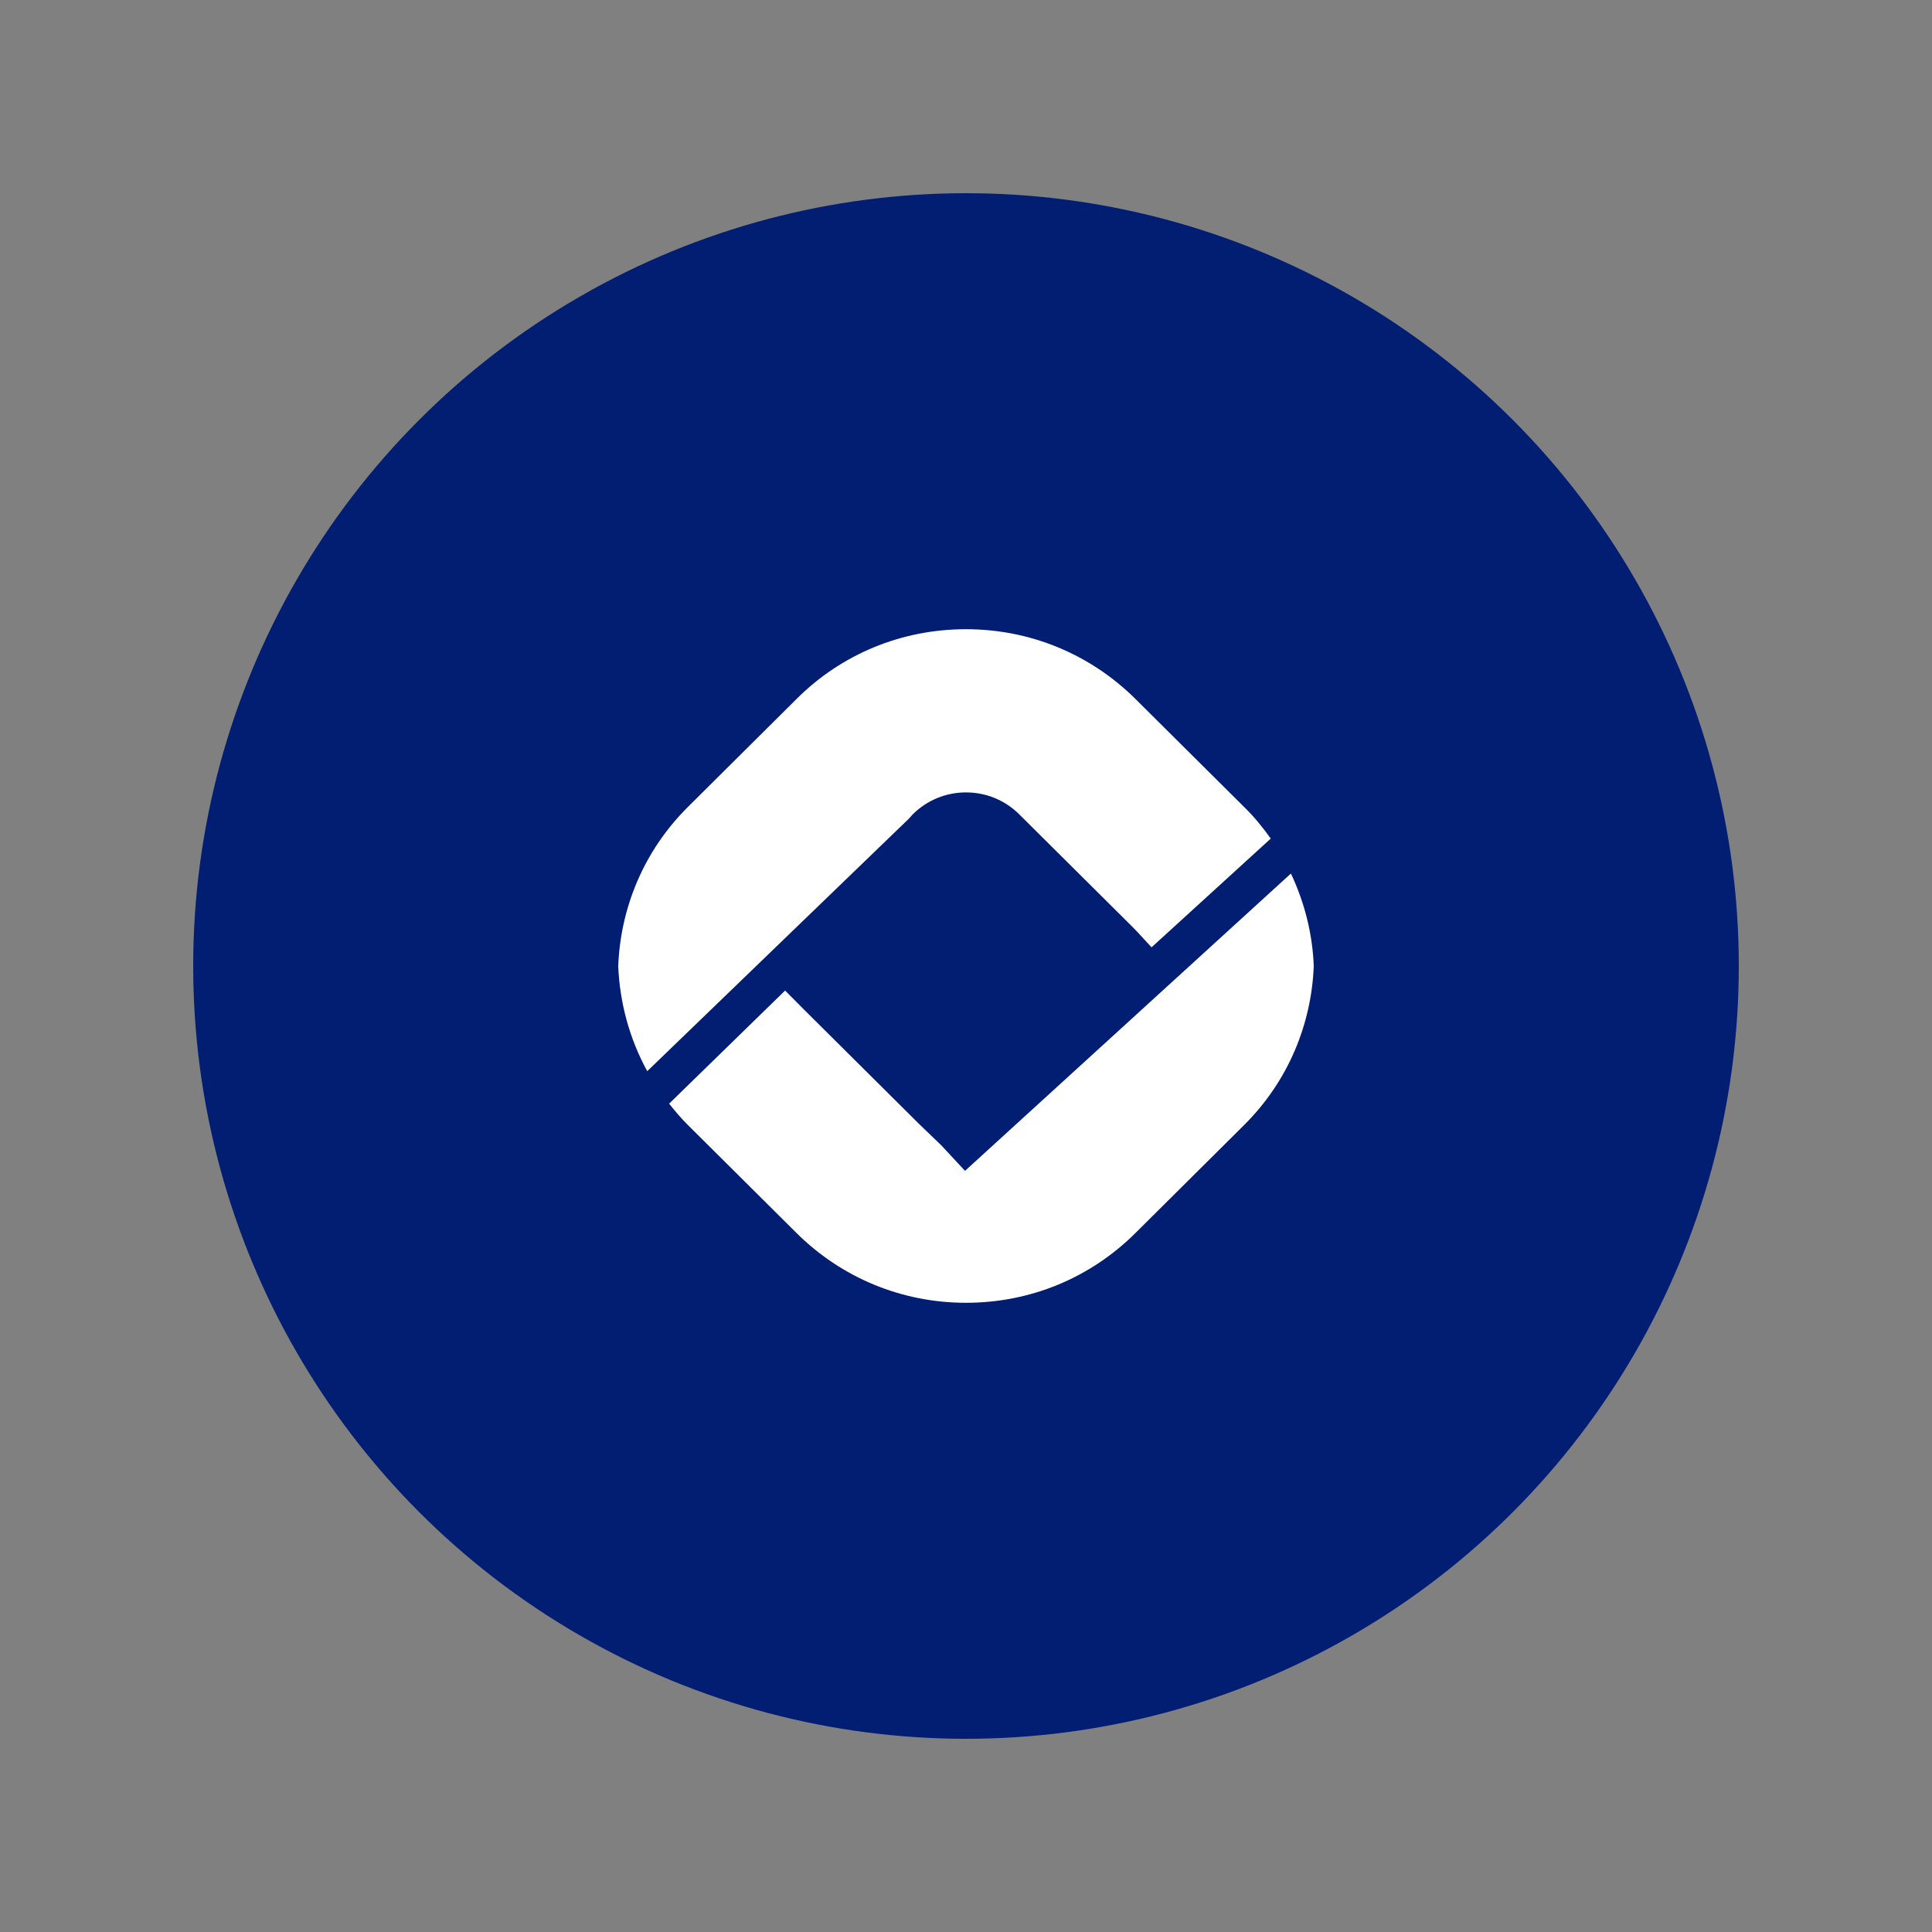
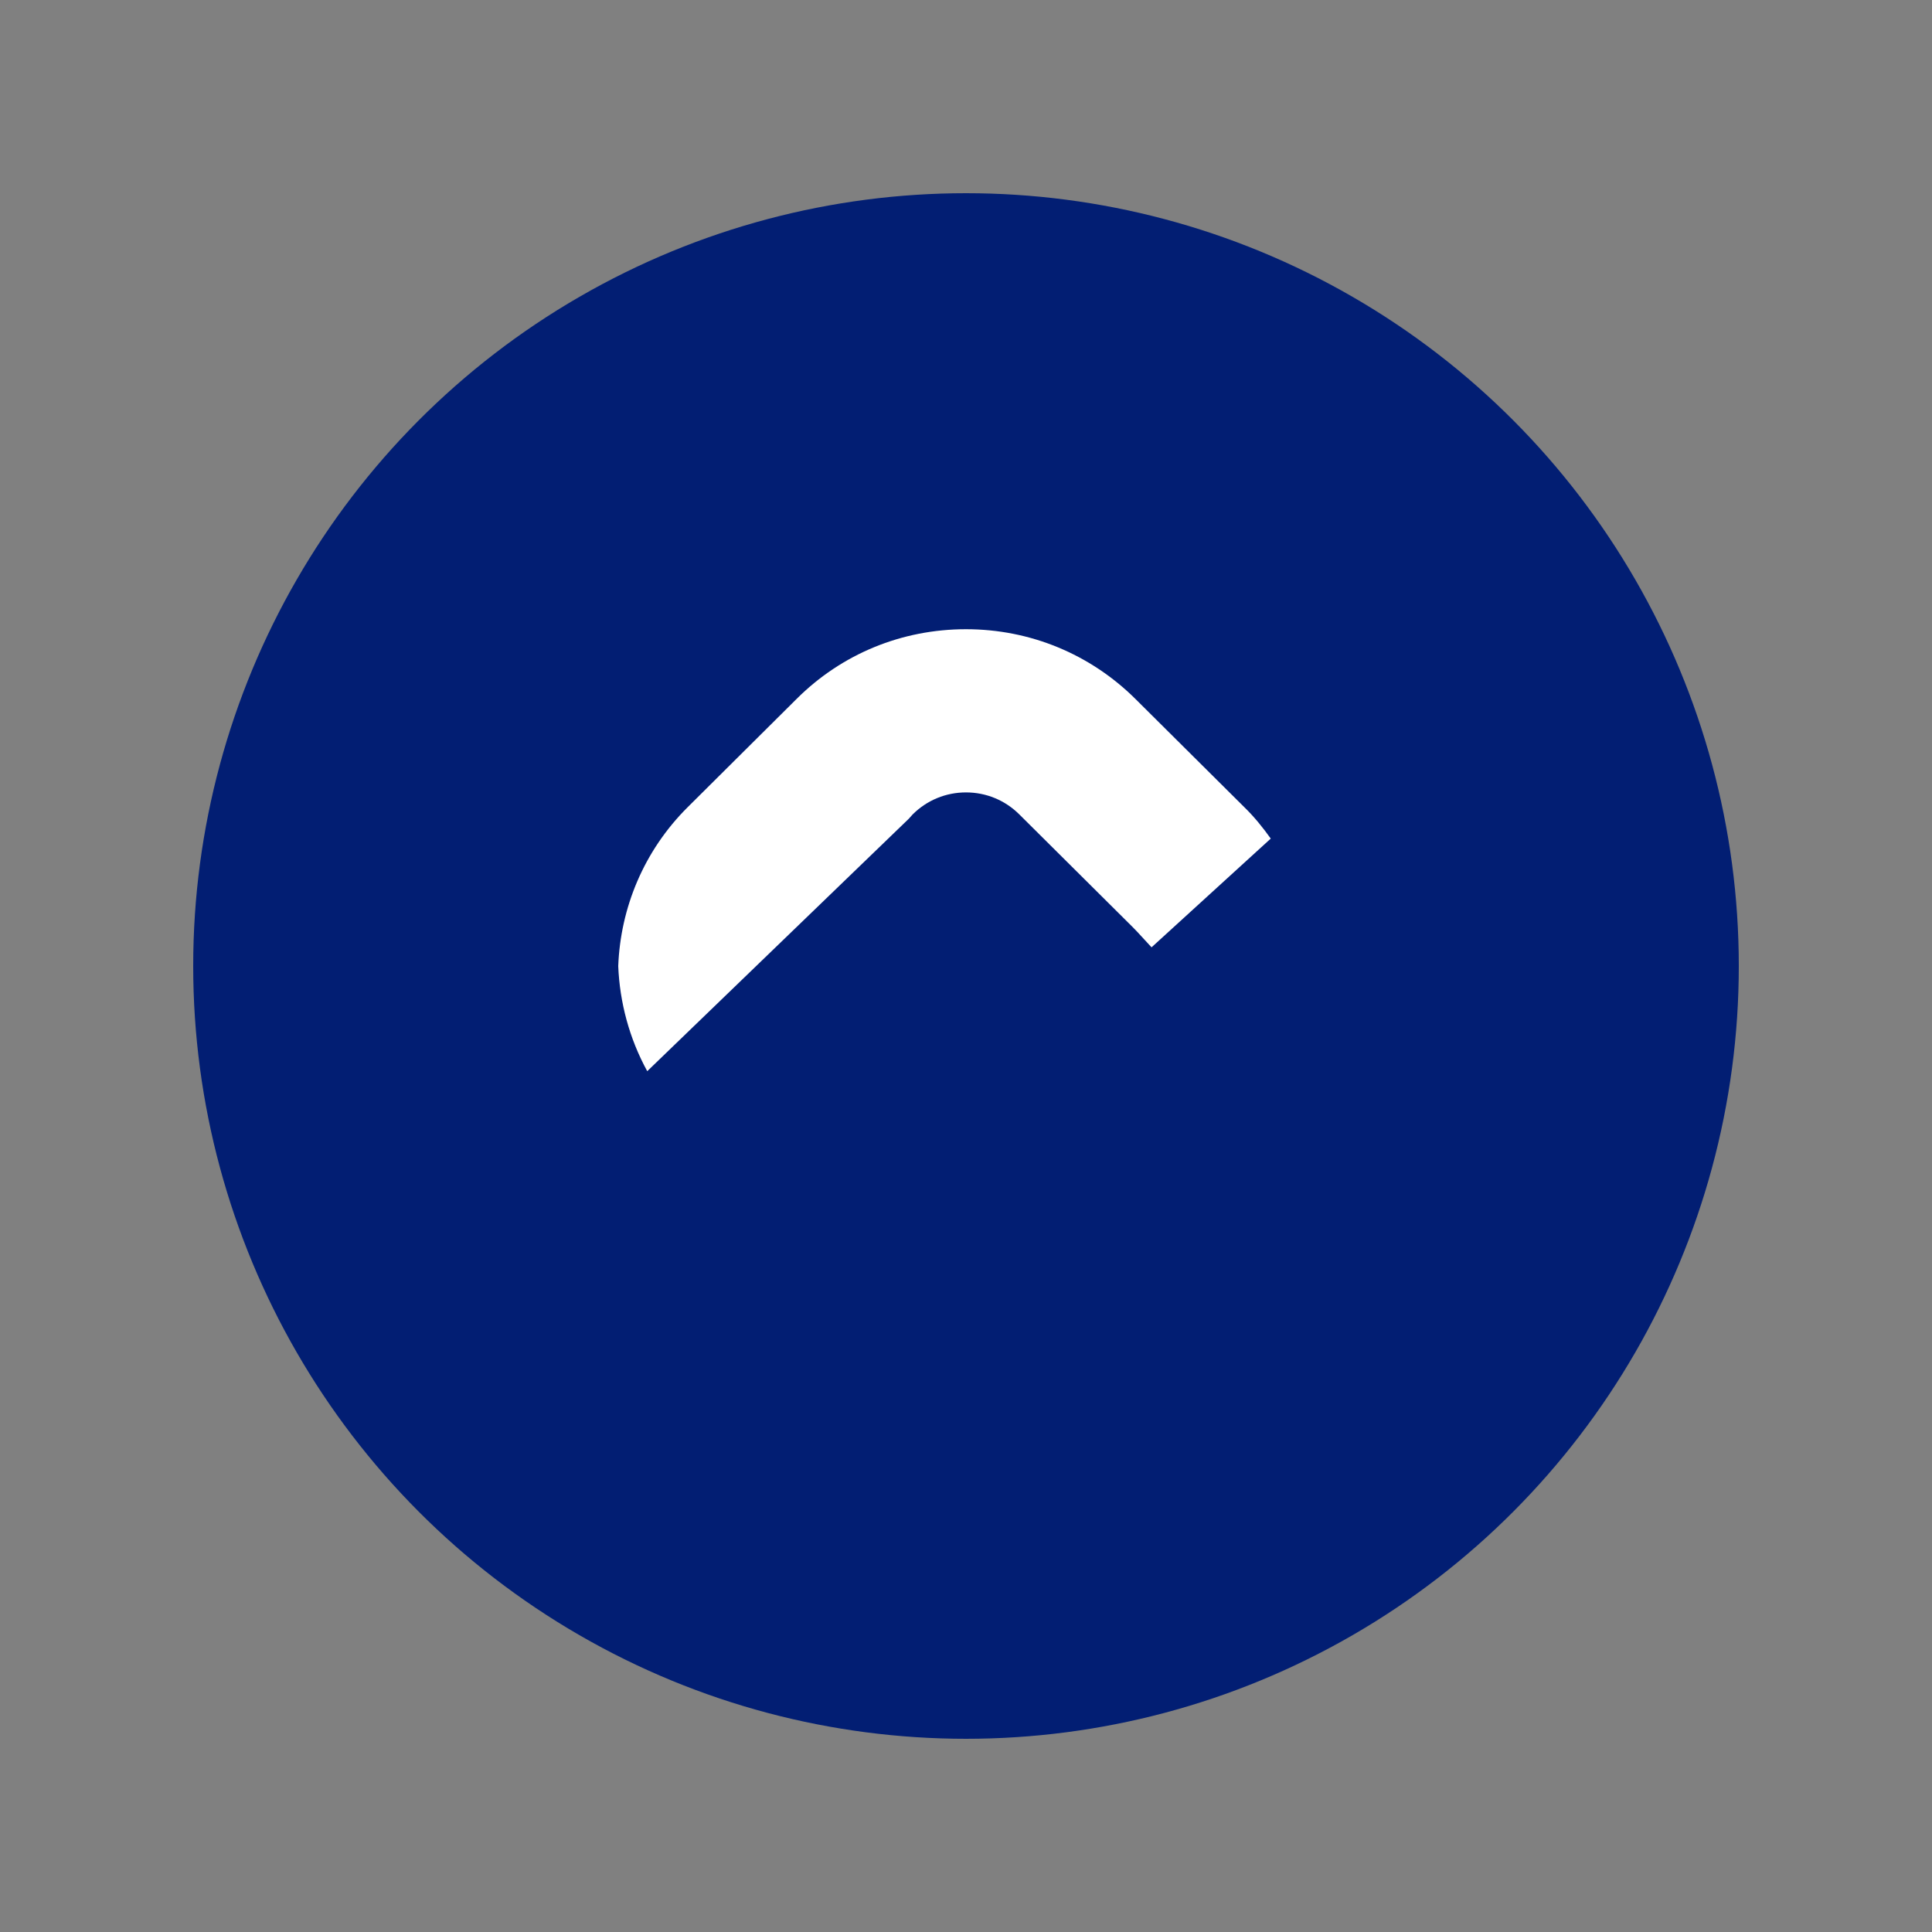
<svg xmlns="http://www.w3.org/2000/svg" width="100" height="100" viewBox="0 0 100 100" fill="none">
  <rect x="0" y="0" width="100" height="100" fill="#808080" stroke="none" />
  <circle cx="50" cy="50" r="40" fill="#021E73" />
  <path d="M47.24 42.154C47.977 41.42 48.957 41.015 50 41.015C51.043 41.015 52.023 41.42 52.76 42.154L58.383 47.743C58.816 48.173 58.816 48.173 59.604 49.033L65.774 43.405C65.367 42.836 64.922 42.28 64.4 41.774L58.777 36.185C56.437 33.858 53.32 32.568 50 32.568C46.68 32.568 43.563 33.845 41.223 36.185L35.6 41.774C33.31 44.05 32.114 47.009 32 50.006C32.076 51.878 32.572 53.749 33.501 55.444L47.036 42.381L47.24 42.154Z" fill="white" />
-   <path d="M49.949 60.603L48.715 59.276C48.168 58.744 47.558 58.175 47.227 57.834L41.604 52.245C41.273 51.916 41.172 51.815 40.637 51.271L34.633 57.126C34.938 57.505 35.244 57.872 35.6 58.226L41.223 63.815C43.563 66.142 46.68 67.432 50 67.432C53.32 67.432 56.424 66.155 58.777 63.815L64.4 58.226C66.69 55.95 67.885 52.991 68 49.994C67.936 48.35 67.529 46.718 66.817 45.214L49.949 60.603Z" fill="white" />
</svg>